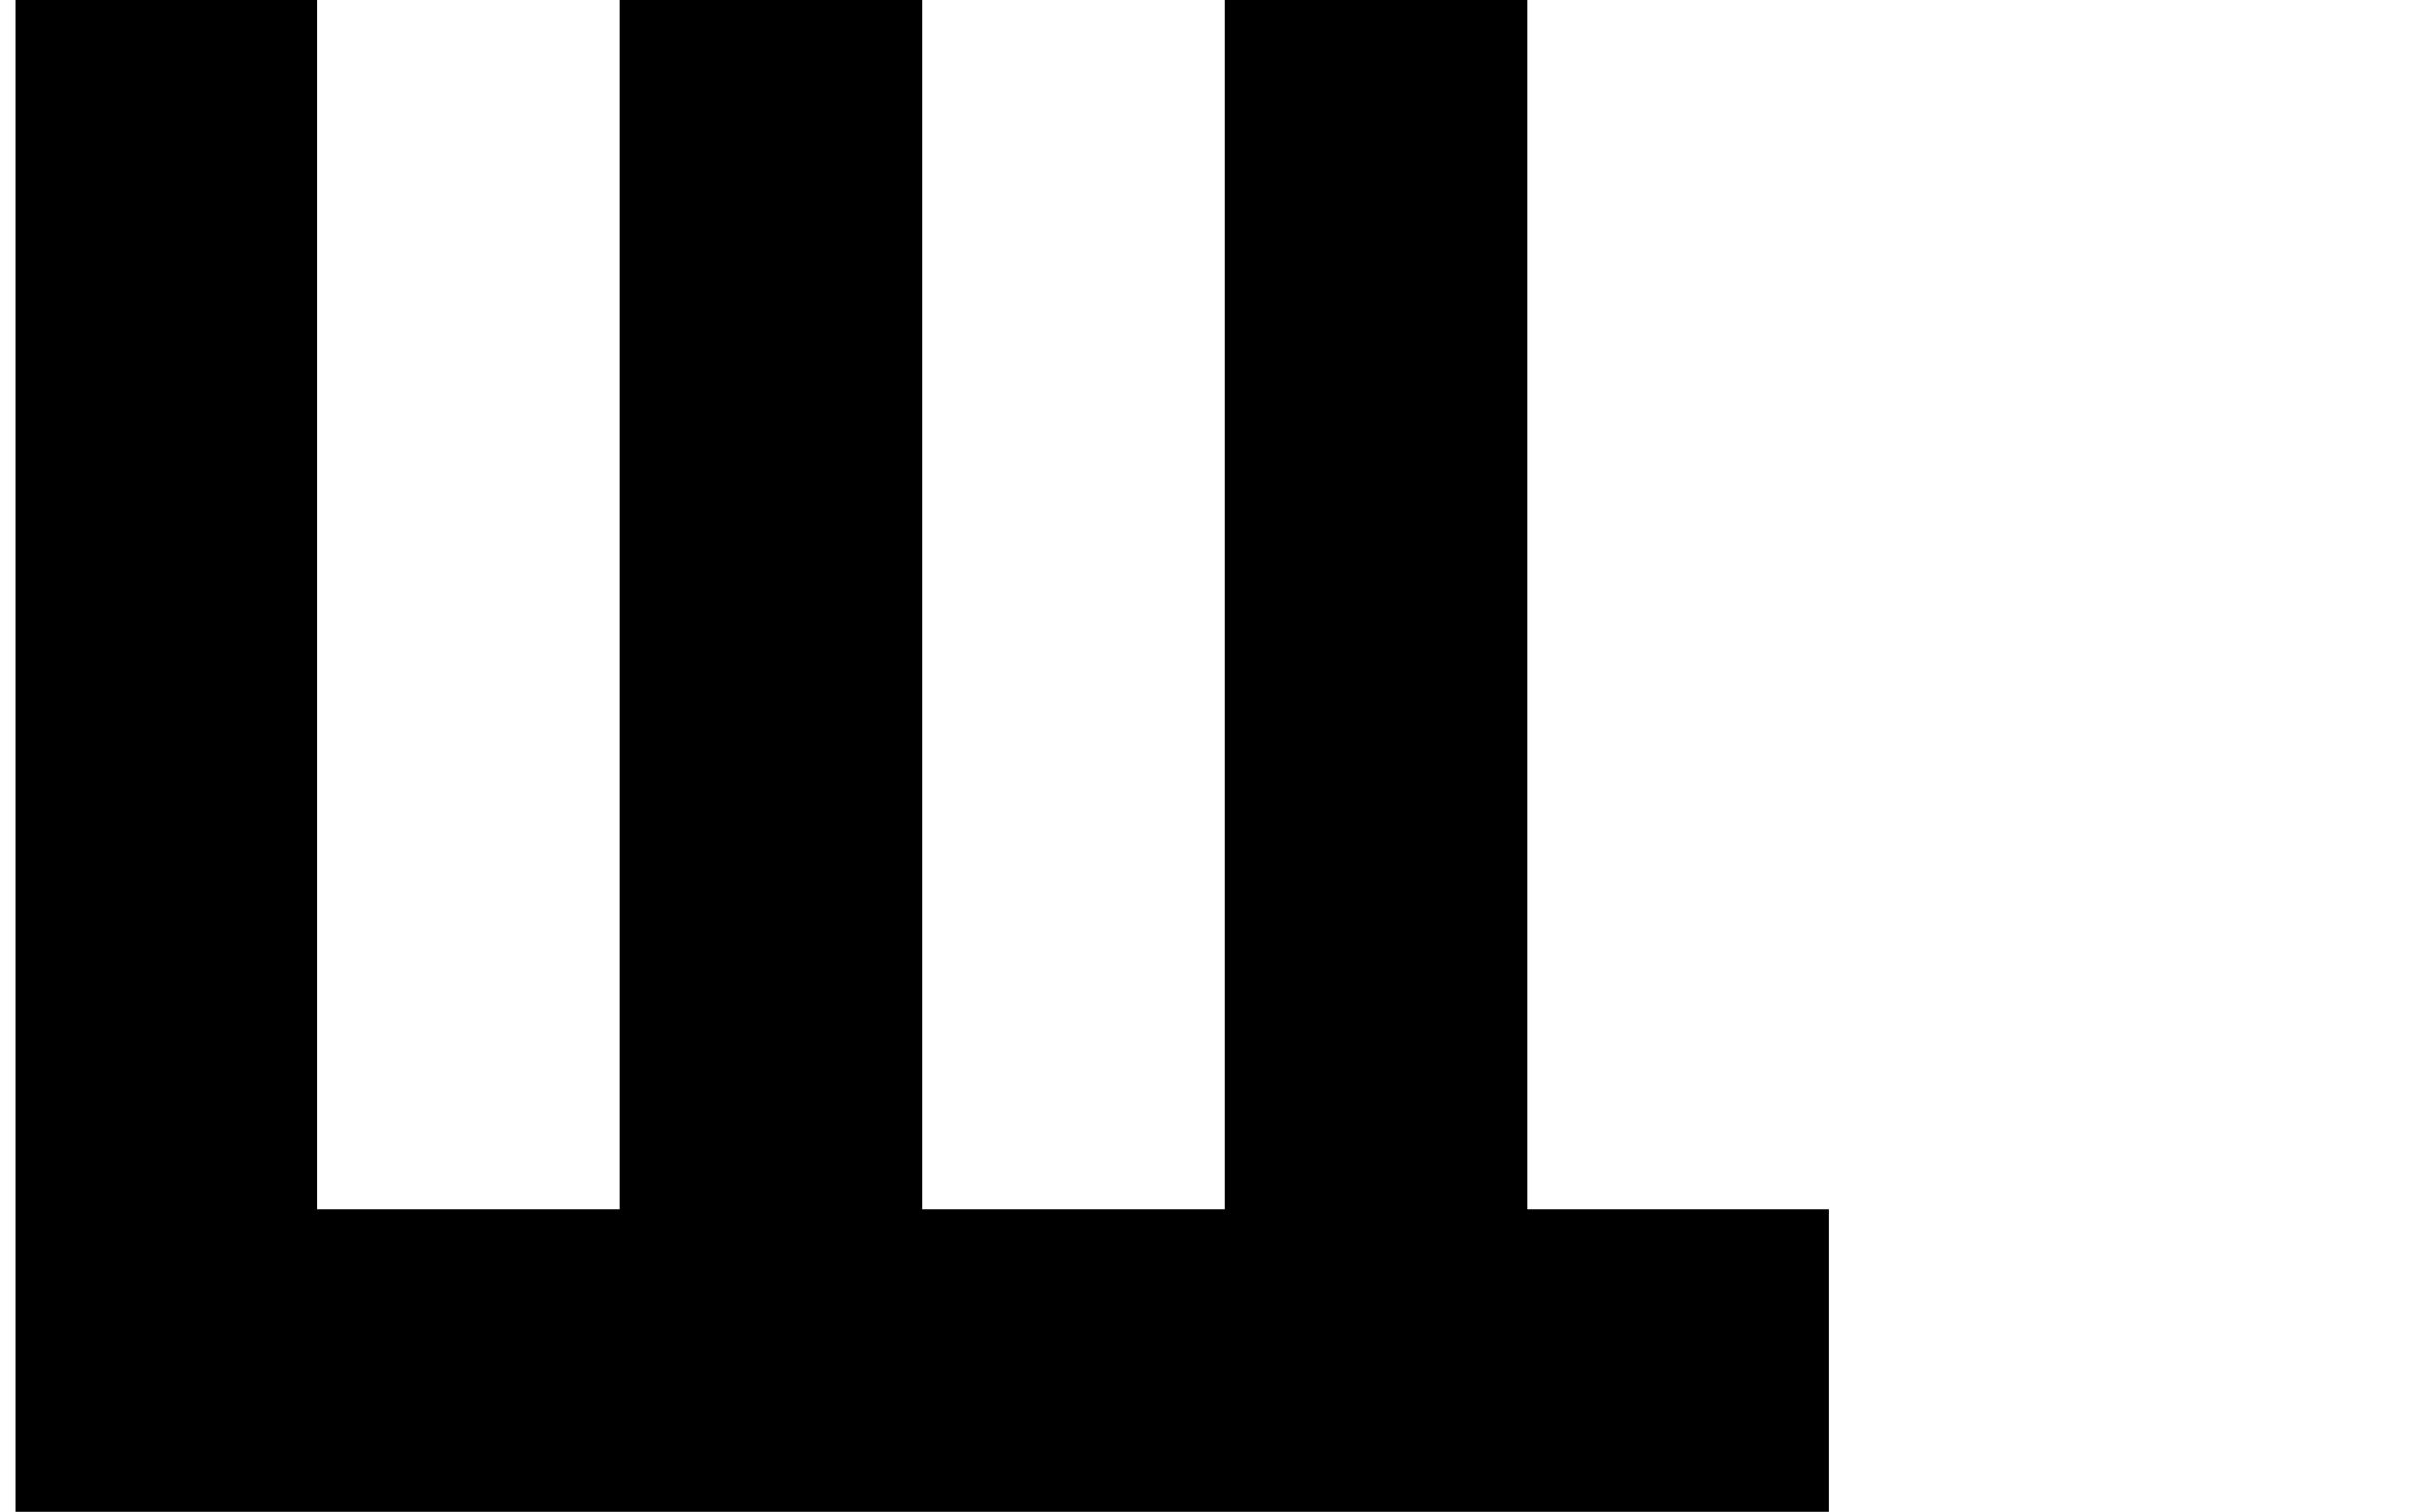
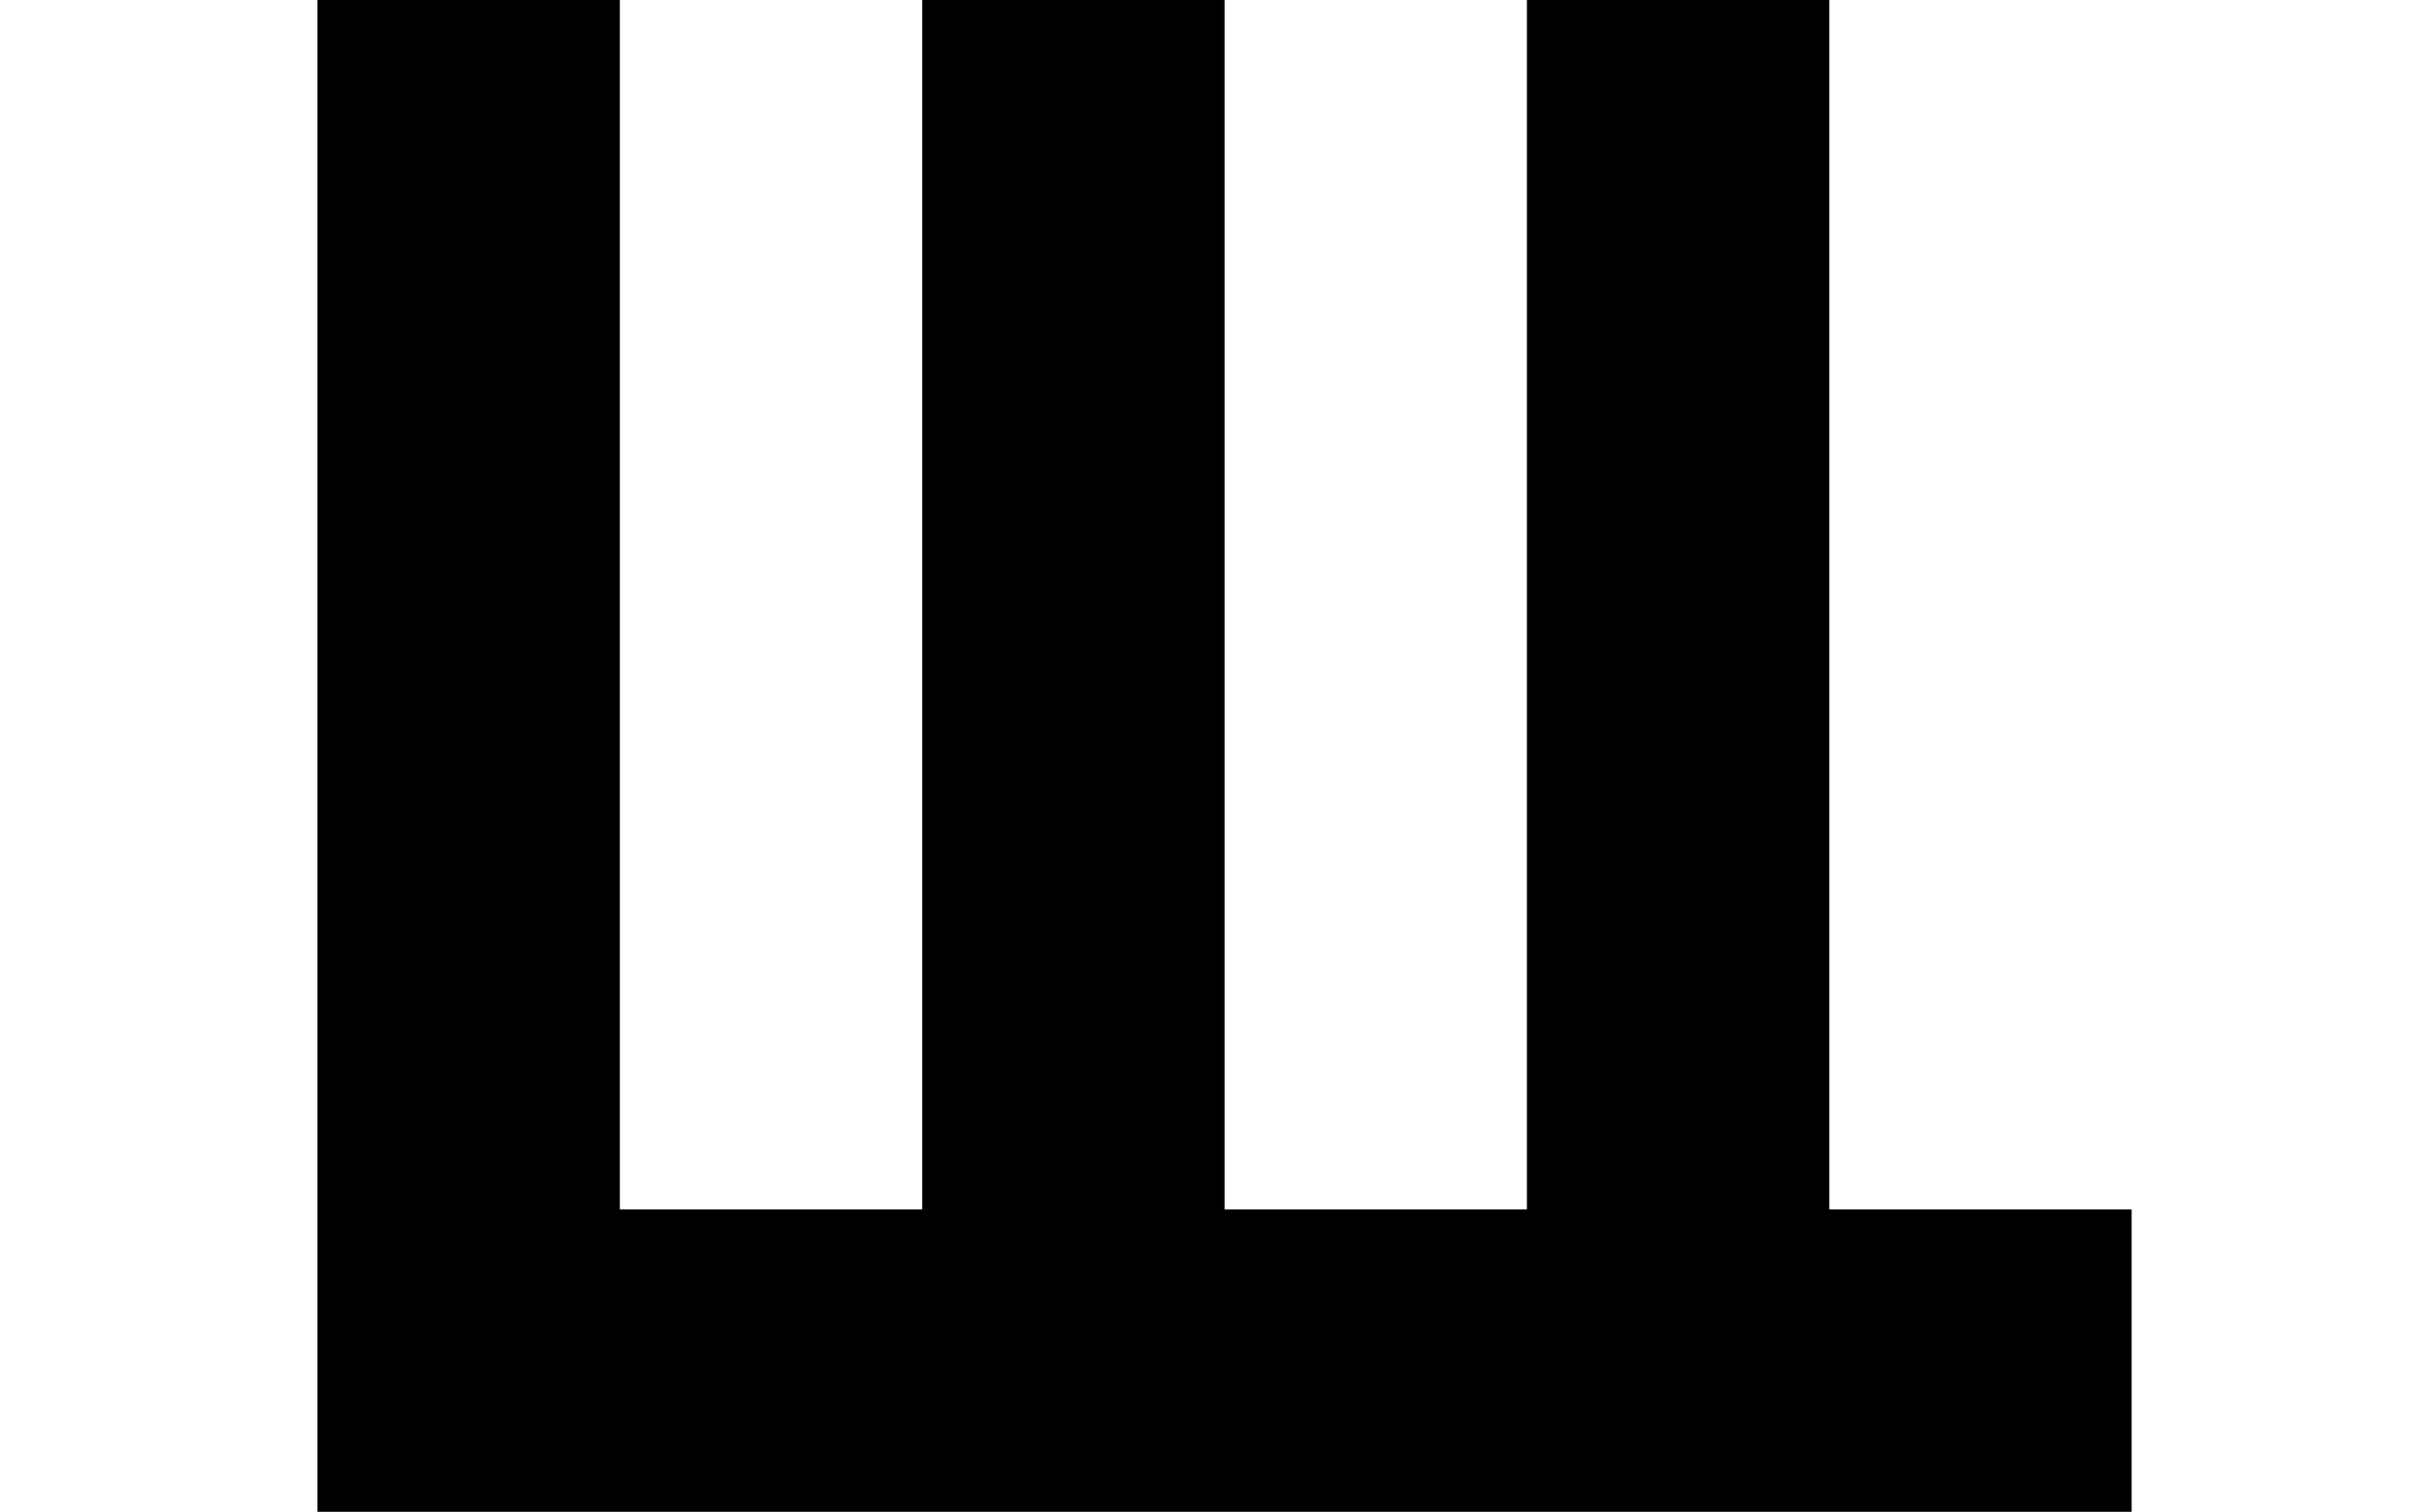
<svg xmlns="http://www.w3.org/2000/svg" version="1.1" viewBox="-10 0 1610 1000">
-   <path fill="currentColor" d="M1200 1200h-200v-200h-200h-200h-200h-200h-200v-200v-200v-200v-200v-200h200v200v200v200v200h200v-200v-200v-200v-200h200v200v200v200v200h200v-200v-200v-200v-200h200v200v200v200v200h200v200h200v200h-200z" />
+   <path fill="currentColor" d="M1200 1200v-200h-200h-200h-200h-200h-200v-200v-200v-200v-200v-200h200v200v200v200v200h200v-200v-200v-200v-200h200v200v200v200v200h200v-200v-200v-200v-200h200v200v200v200v200h200v200h200v200h-200z" />
</svg>